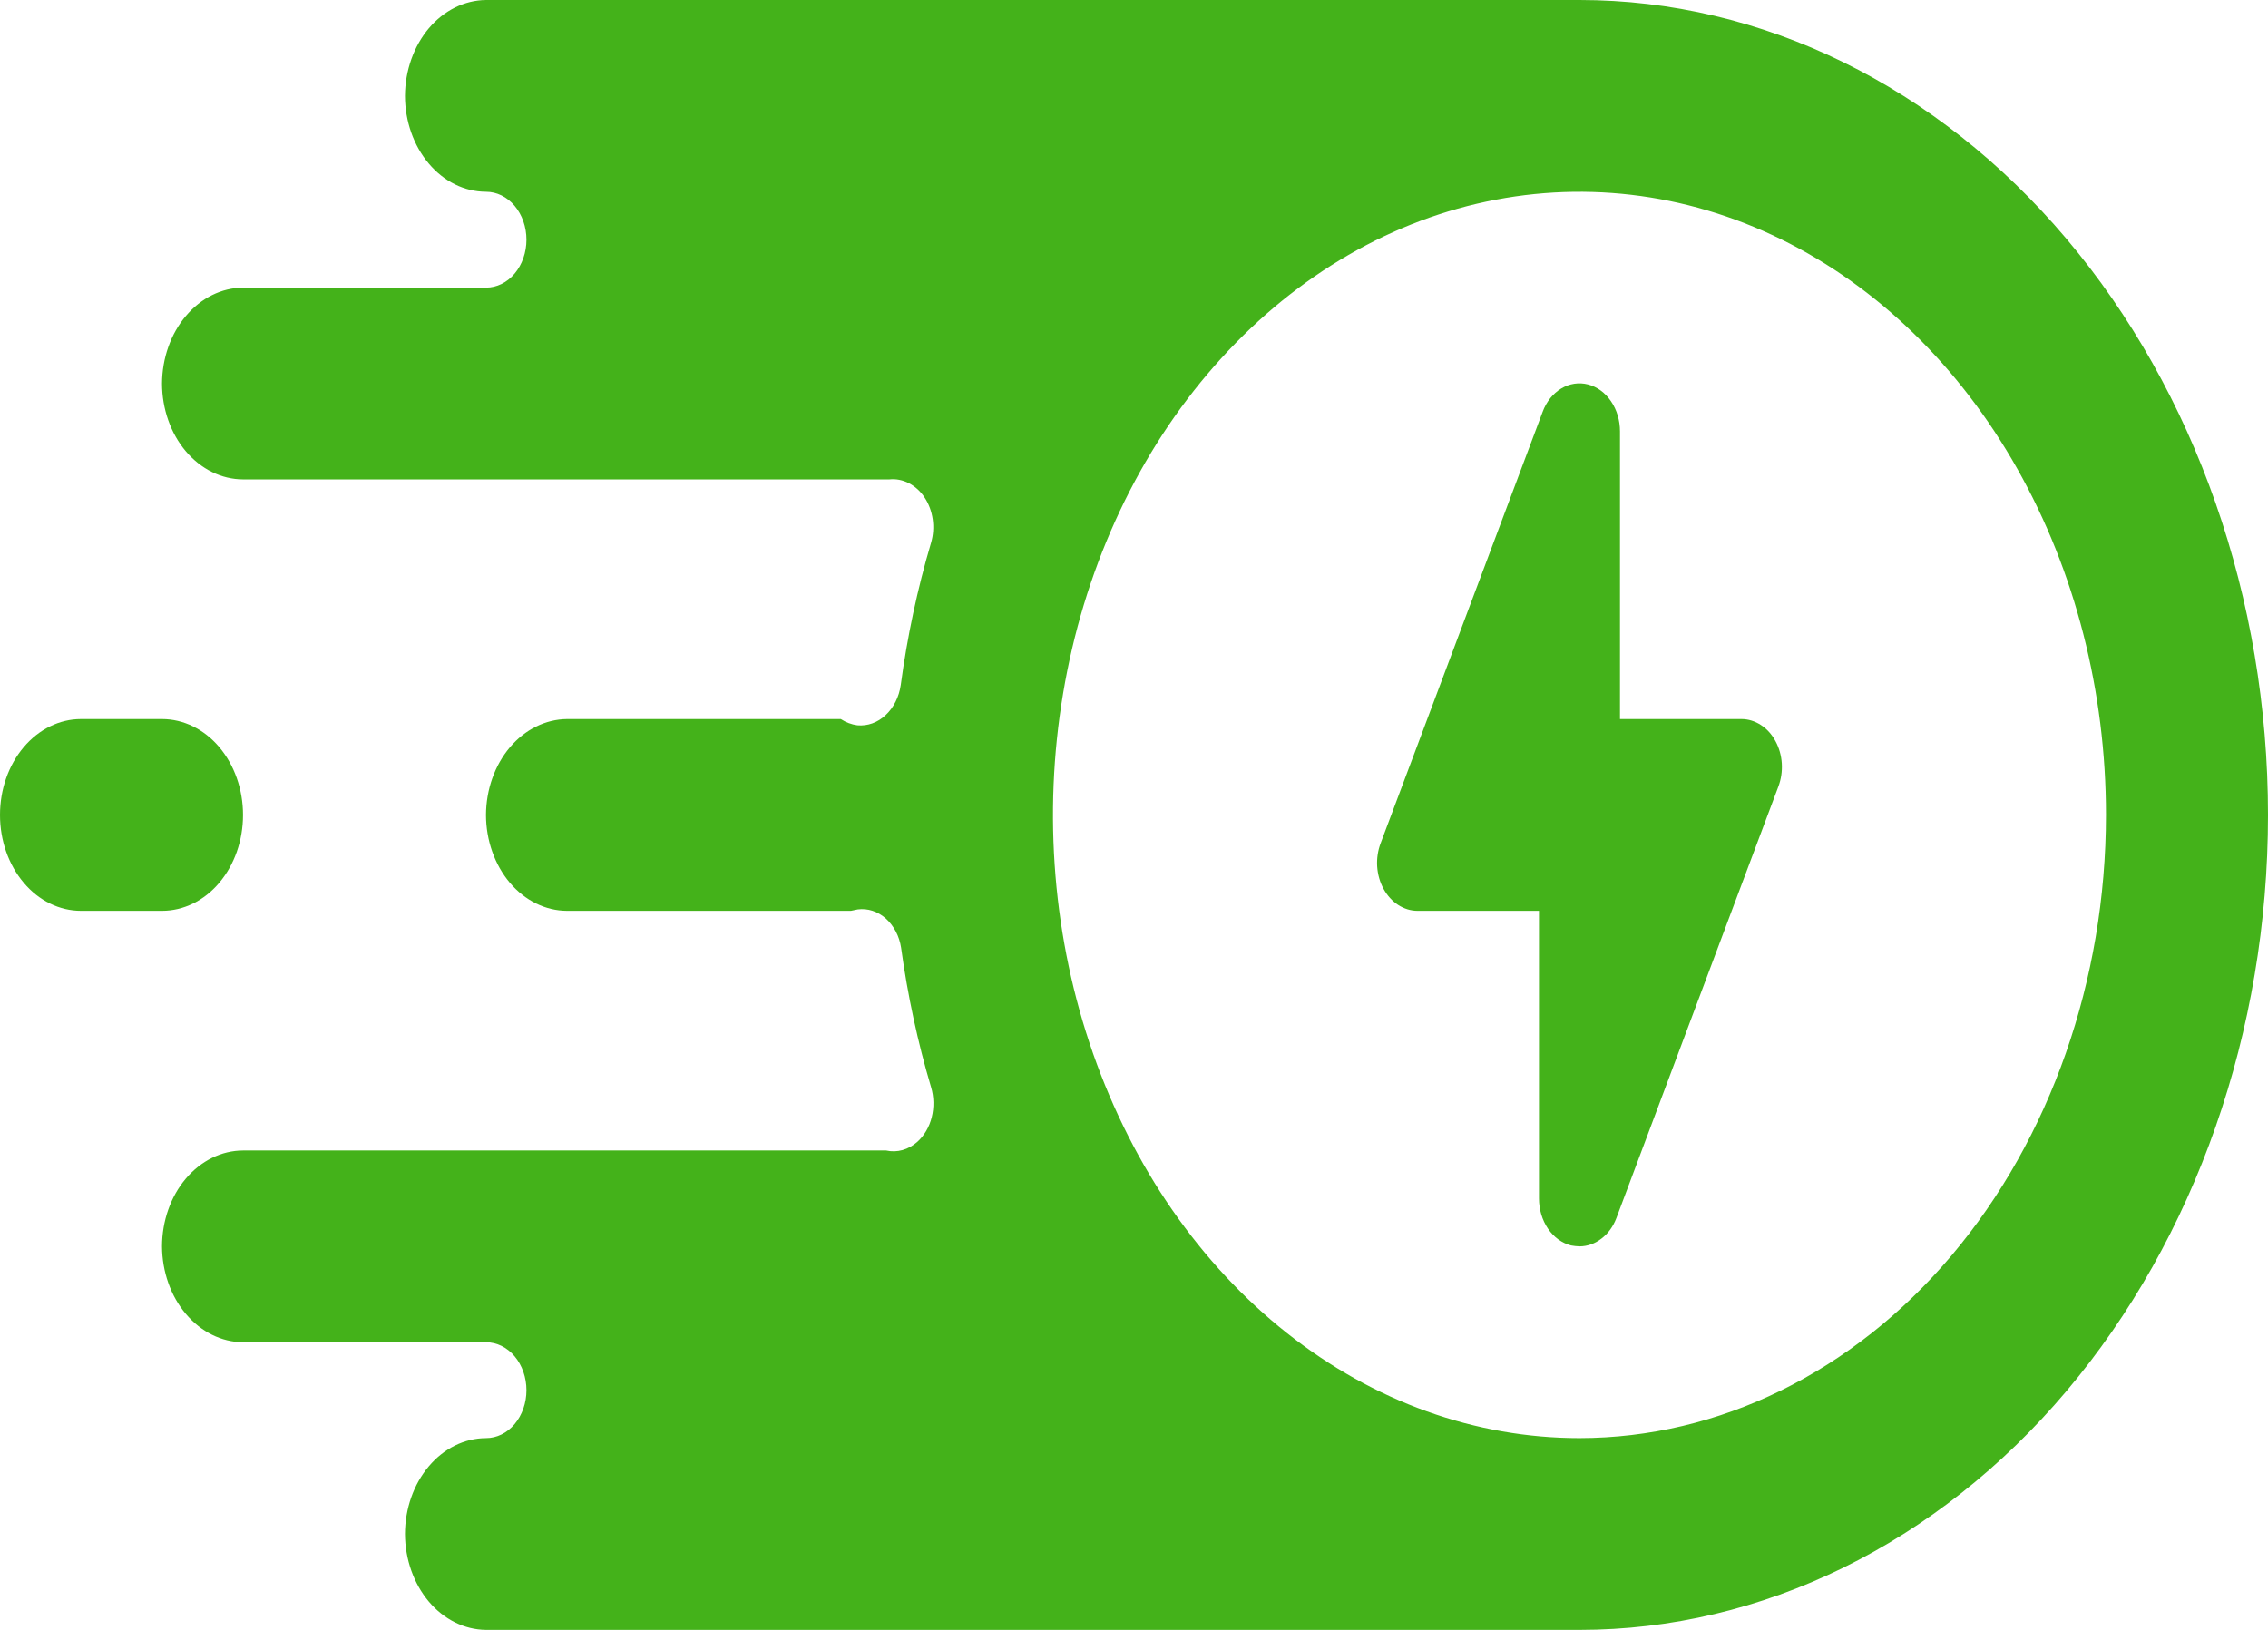
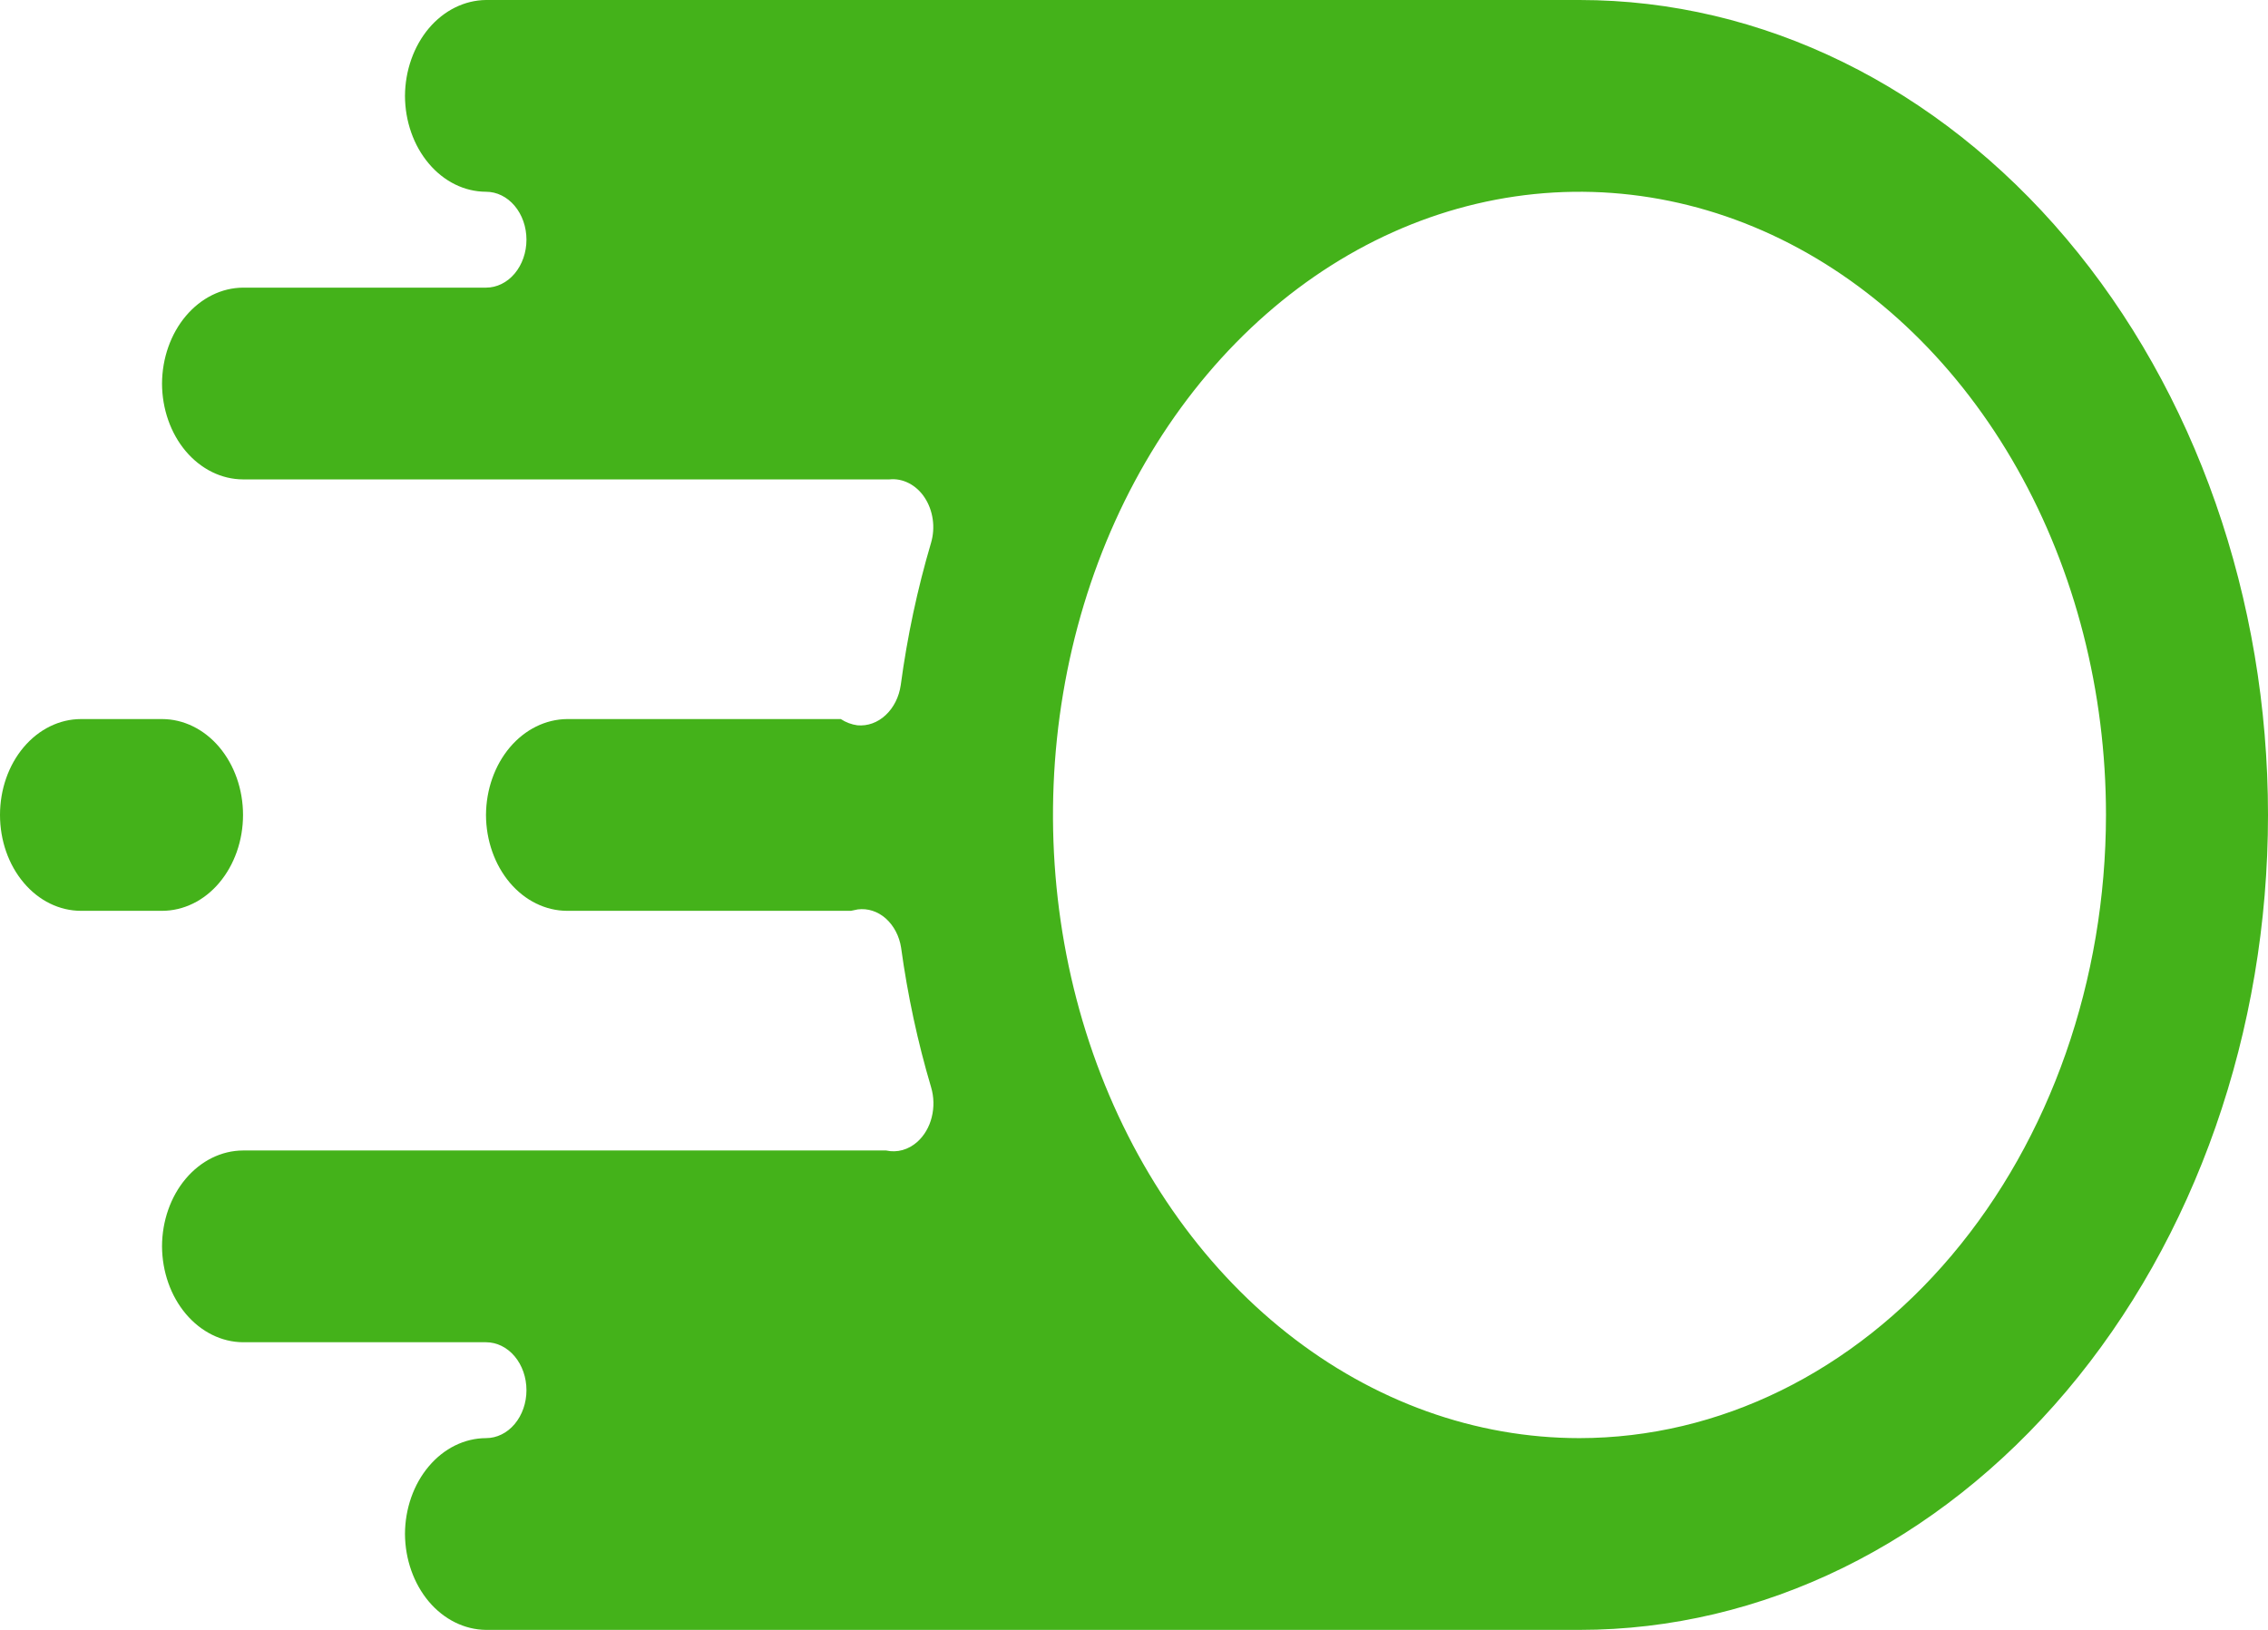
<svg xmlns="http://www.w3.org/2000/svg" width="32" height="23" viewBox="0 0 32 23" fill="none">
-   <path d="M25.091 11.101L22.806 17.189C22.761 17.308 22.688 17.409 22.595 17.479C22.503 17.55 22.396 17.588 22.286 17.588C22.245 17.587 22.205 17.582 22.166 17.575C22.038 17.542 21.923 17.459 21.841 17.338C21.759 17.217 21.714 17.067 21.714 16.912V12.853H20C19.905 12.853 19.811 12.824 19.727 12.77C19.644 12.716 19.573 12.638 19.521 12.543C19.469 12.448 19.439 12.34 19.431 12.227C19.424 12.115 19.441 12.002 19.48 11.899L21.766 5.811C21.818 5.669 21.911 5.553 22.027 5.483C22.144 5.412 22.278 5.392 22.406 5.425C22.534 5.458 22.648 5.541 22.73 5.662C22.813 5.783 22.857 5.933 22.857 6.088V10.147H24.571C24.667 10.147 24.76 10.176 24.844 10.23C24.928 10.284 24.999 10.362 25.05 10.457C25.102 10.552 25.133 10.66 25.14 10.773C25.147 10.885 25.13 10.998 25.091 11.101Z" fill="#44B21A" />
  <path d="M22.286 0H6.857C6.555 0.003 6.265 0.146 6.051 0.399C5.838 0.652 5.716 0.995 5.714 1.353C5.715 1.711 5.836 2.055 6.05 2.308C6.264 2.562 6.554 2.705 6.857 2.706C7.009 2.706 7.154 2.777 7.261 2.904C7.368 3.031 7.428 3.203 7.428 3.382C7.428 3.562 7.368 3.734 7.261 3.861C7.154 3.988 7.009 4.059 6.857 4.059H3.429C3.126 4.061 2.837 4.205 2.623 4.458C2.409 4.711 2.288 5.054 2.286 5.412C2.287 5.77 2.407 6.114 2.621 6.367C2.836 6.621 3.126 6.764 3.429 6.765H12.549C12.643 6.755 12.738 6.774 12.825 6.819C12.912 6.864 12.989 6.934 13.047 7.023C13.105 7.111 13.144 7.216 13.16 7.327C13.176 7.438 13.168 7.551 13.137 7.658C12.944 8.311 12.801 8.983 12.709 9.667C12.685 9.835 12.609 9.986 12.496 10.091C12.383 10.197 12.241 10.248 12.097 10.235C12.015 10.224 11.935 10.194 11.863 10.147H8C7.698 10.15 7.408 10.293 7.194 10.546C6.98 10.799 6.859 11.142 6.857 11.5C6.858 11.858 6.979 12.202 7.193 12.456C7.407 12.709 7.697 12.852 8 12.853H12.006C12.034 12.846 12.069 12.839 12.103 12.833C12.244 12.815 12.385 12.861 12.498 12.961C12.611 13.062 12.689 13.209 12.714 13.374C12.806 14.043 12.947 14.702 13.137 15.342C13.178 15.479 13.181 15.627 13.146 15.766C13.112 15.904 13.04 16.026 12.943 16.113C12.88 16.169 12.809 16.208 12.734 16.229C12.658 16.25 12.579 16.252 12.503 16.235H3.429C3.126 16.236 2.836 16.379 2.621 16.633C2.407 16.886 2.287 17.23 2.286 17.588C2.288 17.946 2.409 18.289 2.623 18.542C2.837 18.795 3.126 18.939 3.429 18.941H6.857C7.009 18.941 7.154 19.012 7.261 19.139C7.368 19.266 7.428 19.438 7.428 19.618C7.428 19.797 7.368 19.969 7.261 20.096C7.154 20.223 7.009 20.294 6.857 20.294C6.554 20.295 6.264 20.438 6.05 20.692C5.836 20.945 5.715 21.289 5.714 21.647C5.716 22.005 5.838 22.348 6.051 22.601C6.265 22.854 6.555 22.997 6.857 23H22.286C24.862 23 27.333 21.788 29.155 19.632C30.977 17.475 32 14.55 32 11.5C32 8.45 30.977 5.525 29.155 3.368C27.333 1.212 24.862 0 22.286 0ZM22.286 20.294C20.816 20.294 19.38 19.778 18.159 18.812C16.937 17.846 15.985 16.472 15.422 14.865C14.86 13.258 14.713 11.49 15 9.784C15.286 8.078 15.994 6.511 17.033 5.282C18.072 4.052 19.395 3.214 20.836 2.875C22.277 2.536 23.771 2.71 25.128 3.375C26.486 4.041 27.646 5.168 28.462 6.614C29.279 8.06 29.714 9.761 29.714 11.5C29.712 13.832 28.929 16.067 27.536 17.716C26.144 19.365 24.255 20.292 22.286 20.294Z" fill="#44B21A" />
  <path d="M2.286 12.853C2.589 12.853 2.88 12.711 3.094 12.457C3.308 12.203 3.429 11.859 3.429 11.5C3.429 11.141 3.308 10.797 3.094 10.543C2.88 10.29 2.589 10.147 2.286 10.147H1.143C0.84 10.147 0.549 10.29 0.335 10.543C0.12 10.797 0 11.141 0 11.5C0 11.859 0.12 12.203 0.335 12.457C0.549 12.711 0.84 12.853 1.143 12.853H2.286Z" fill="#44B21A" />
</svg>